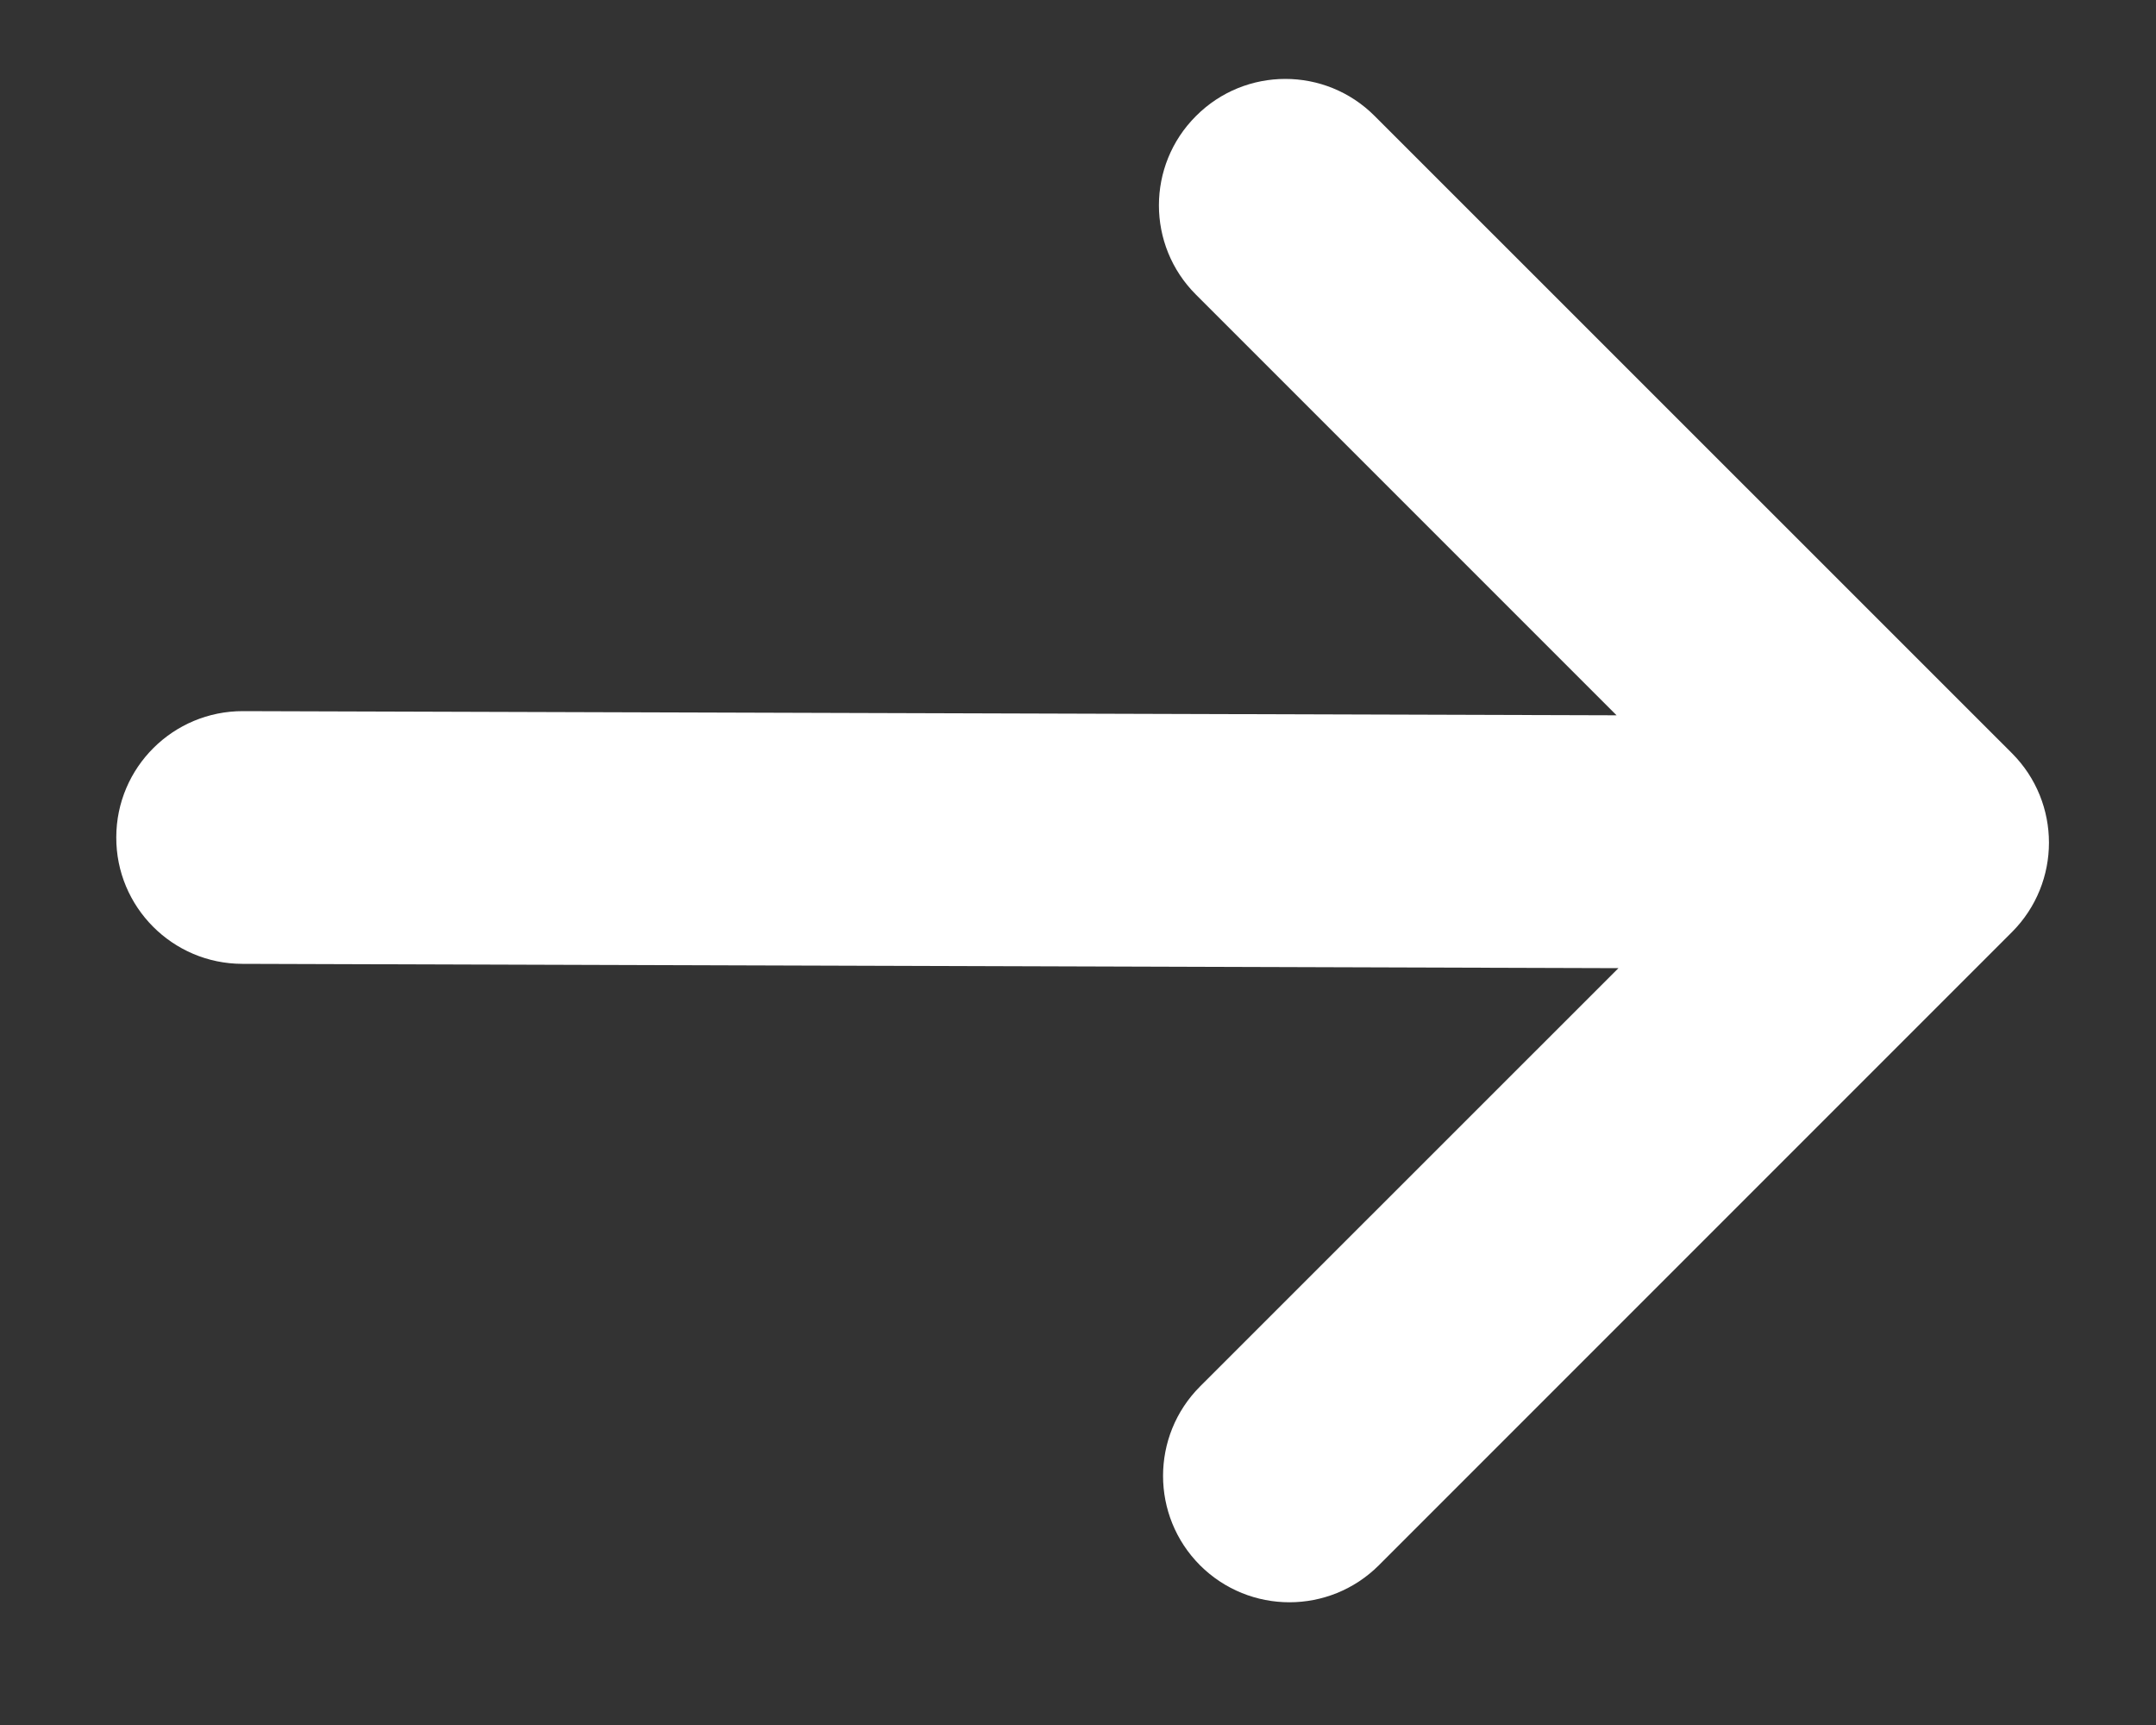
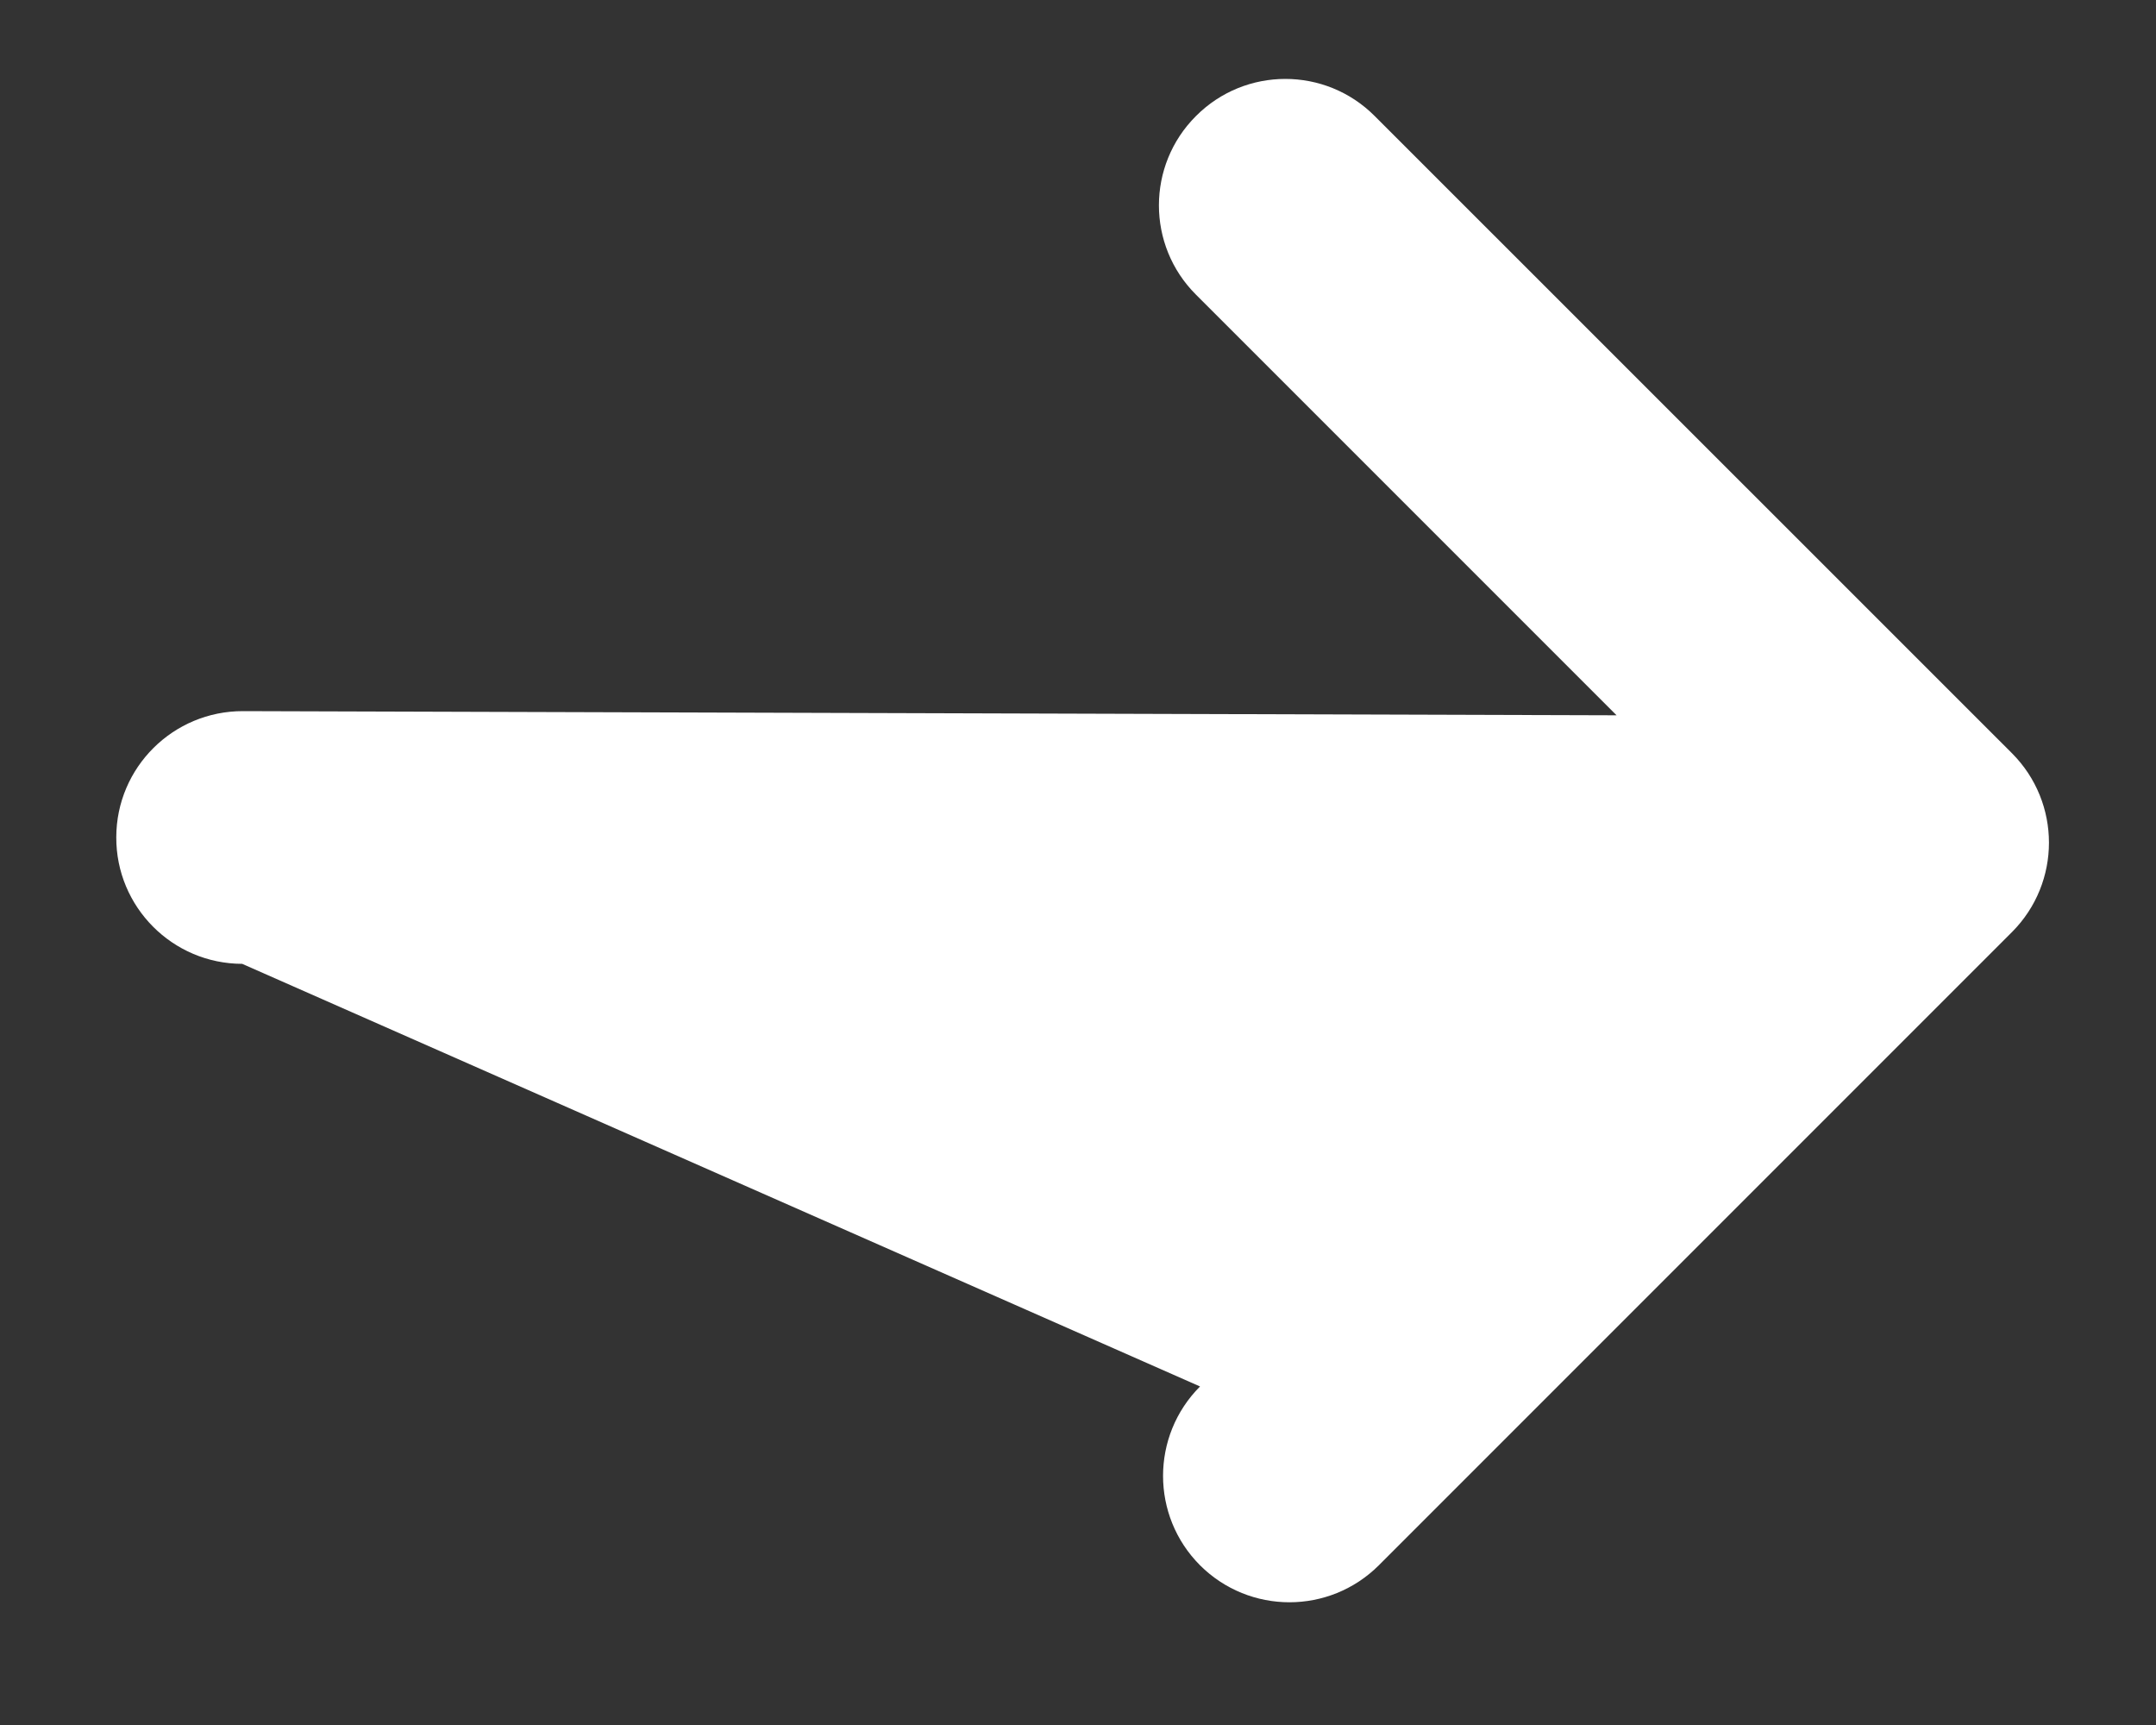
<svg xmlns="http://www.w3.org/2000/svg" width="15" height="12" viewBox="0 0 15 12" fill="none">
  <rect x="0" y="0" width="15" height="12" fill="#333333" stroke="none" />
-   <path fill-rule="evenodd" clip-rule="evenodd" d="M8.321 0.807C8.664 0.463 9.221 0.463 9.564 0.807L13.998 5.24C14.341 5.584 14.341 6.14 13.998 6.484L9.593 10.889C9.249 11.232 8.693 11.232 8.349 10.889C8.006 10.545 8.006 9.989 8.349 9.645L11.26 6.735L1.685 6.705C1.2 6.704 0.807 6.309 0.809 5.824C0.81 5.338 1.205 4.946 1.691 4.947L11.247 4.976L8.321 2.05C7.977 1.707 7.977 1.15 8.321 0.807Z" fill="white" />
+   <path fill-rule="evenodd" clip-rule="evenodd" d="M8.321 0.807C8.664 0.463 9.221 0.463 9.564 0.807L13.998 5.24C14.341 5.584 14.341 6.14 13.998 6.484L9.593 10.889C9.249 11.232 8.693 11.232 8.349 10.889C8.006 10.545 8.006 9.989 8.349 9.645L1.685 6.705C1.2 6.704 0.807 6.309 0.809 5.824C0.81 5.338 1.205 4.946 1.691 4.947L11.247 4.976L8.321 2.05C7.977 1.707 7.977 1.15 8.321 0.807Z" fill="white" />
</svg>